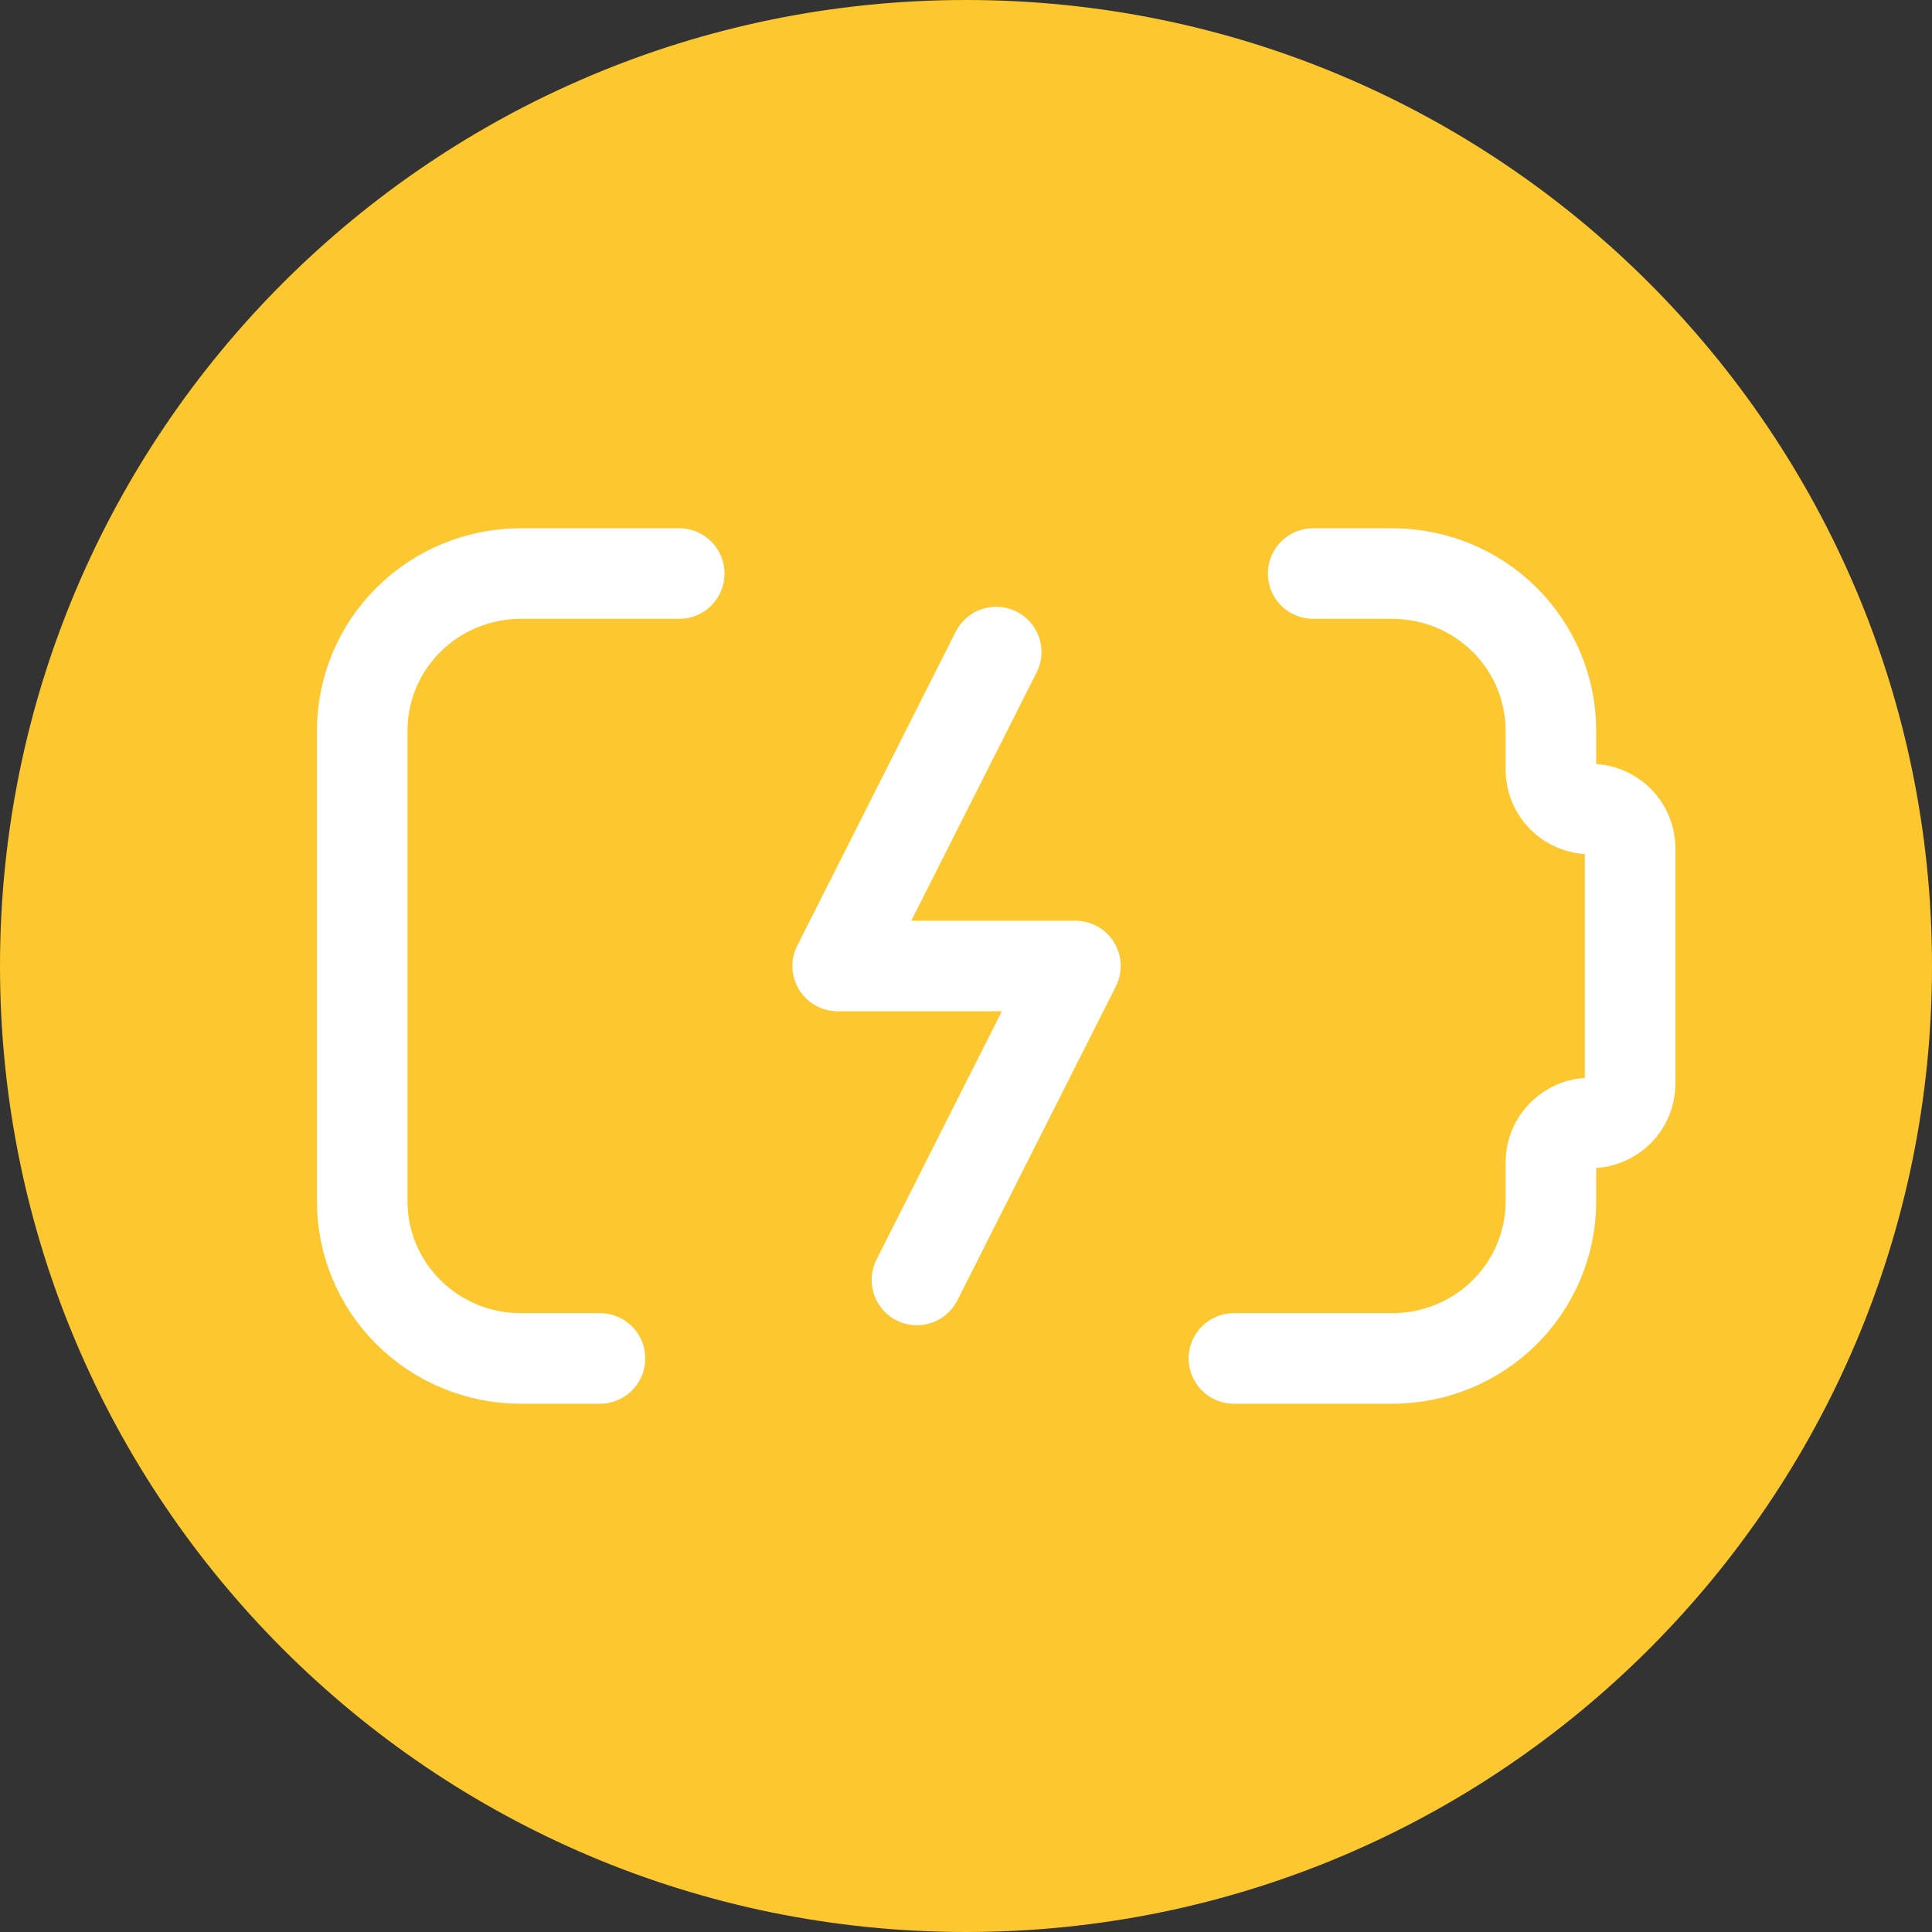
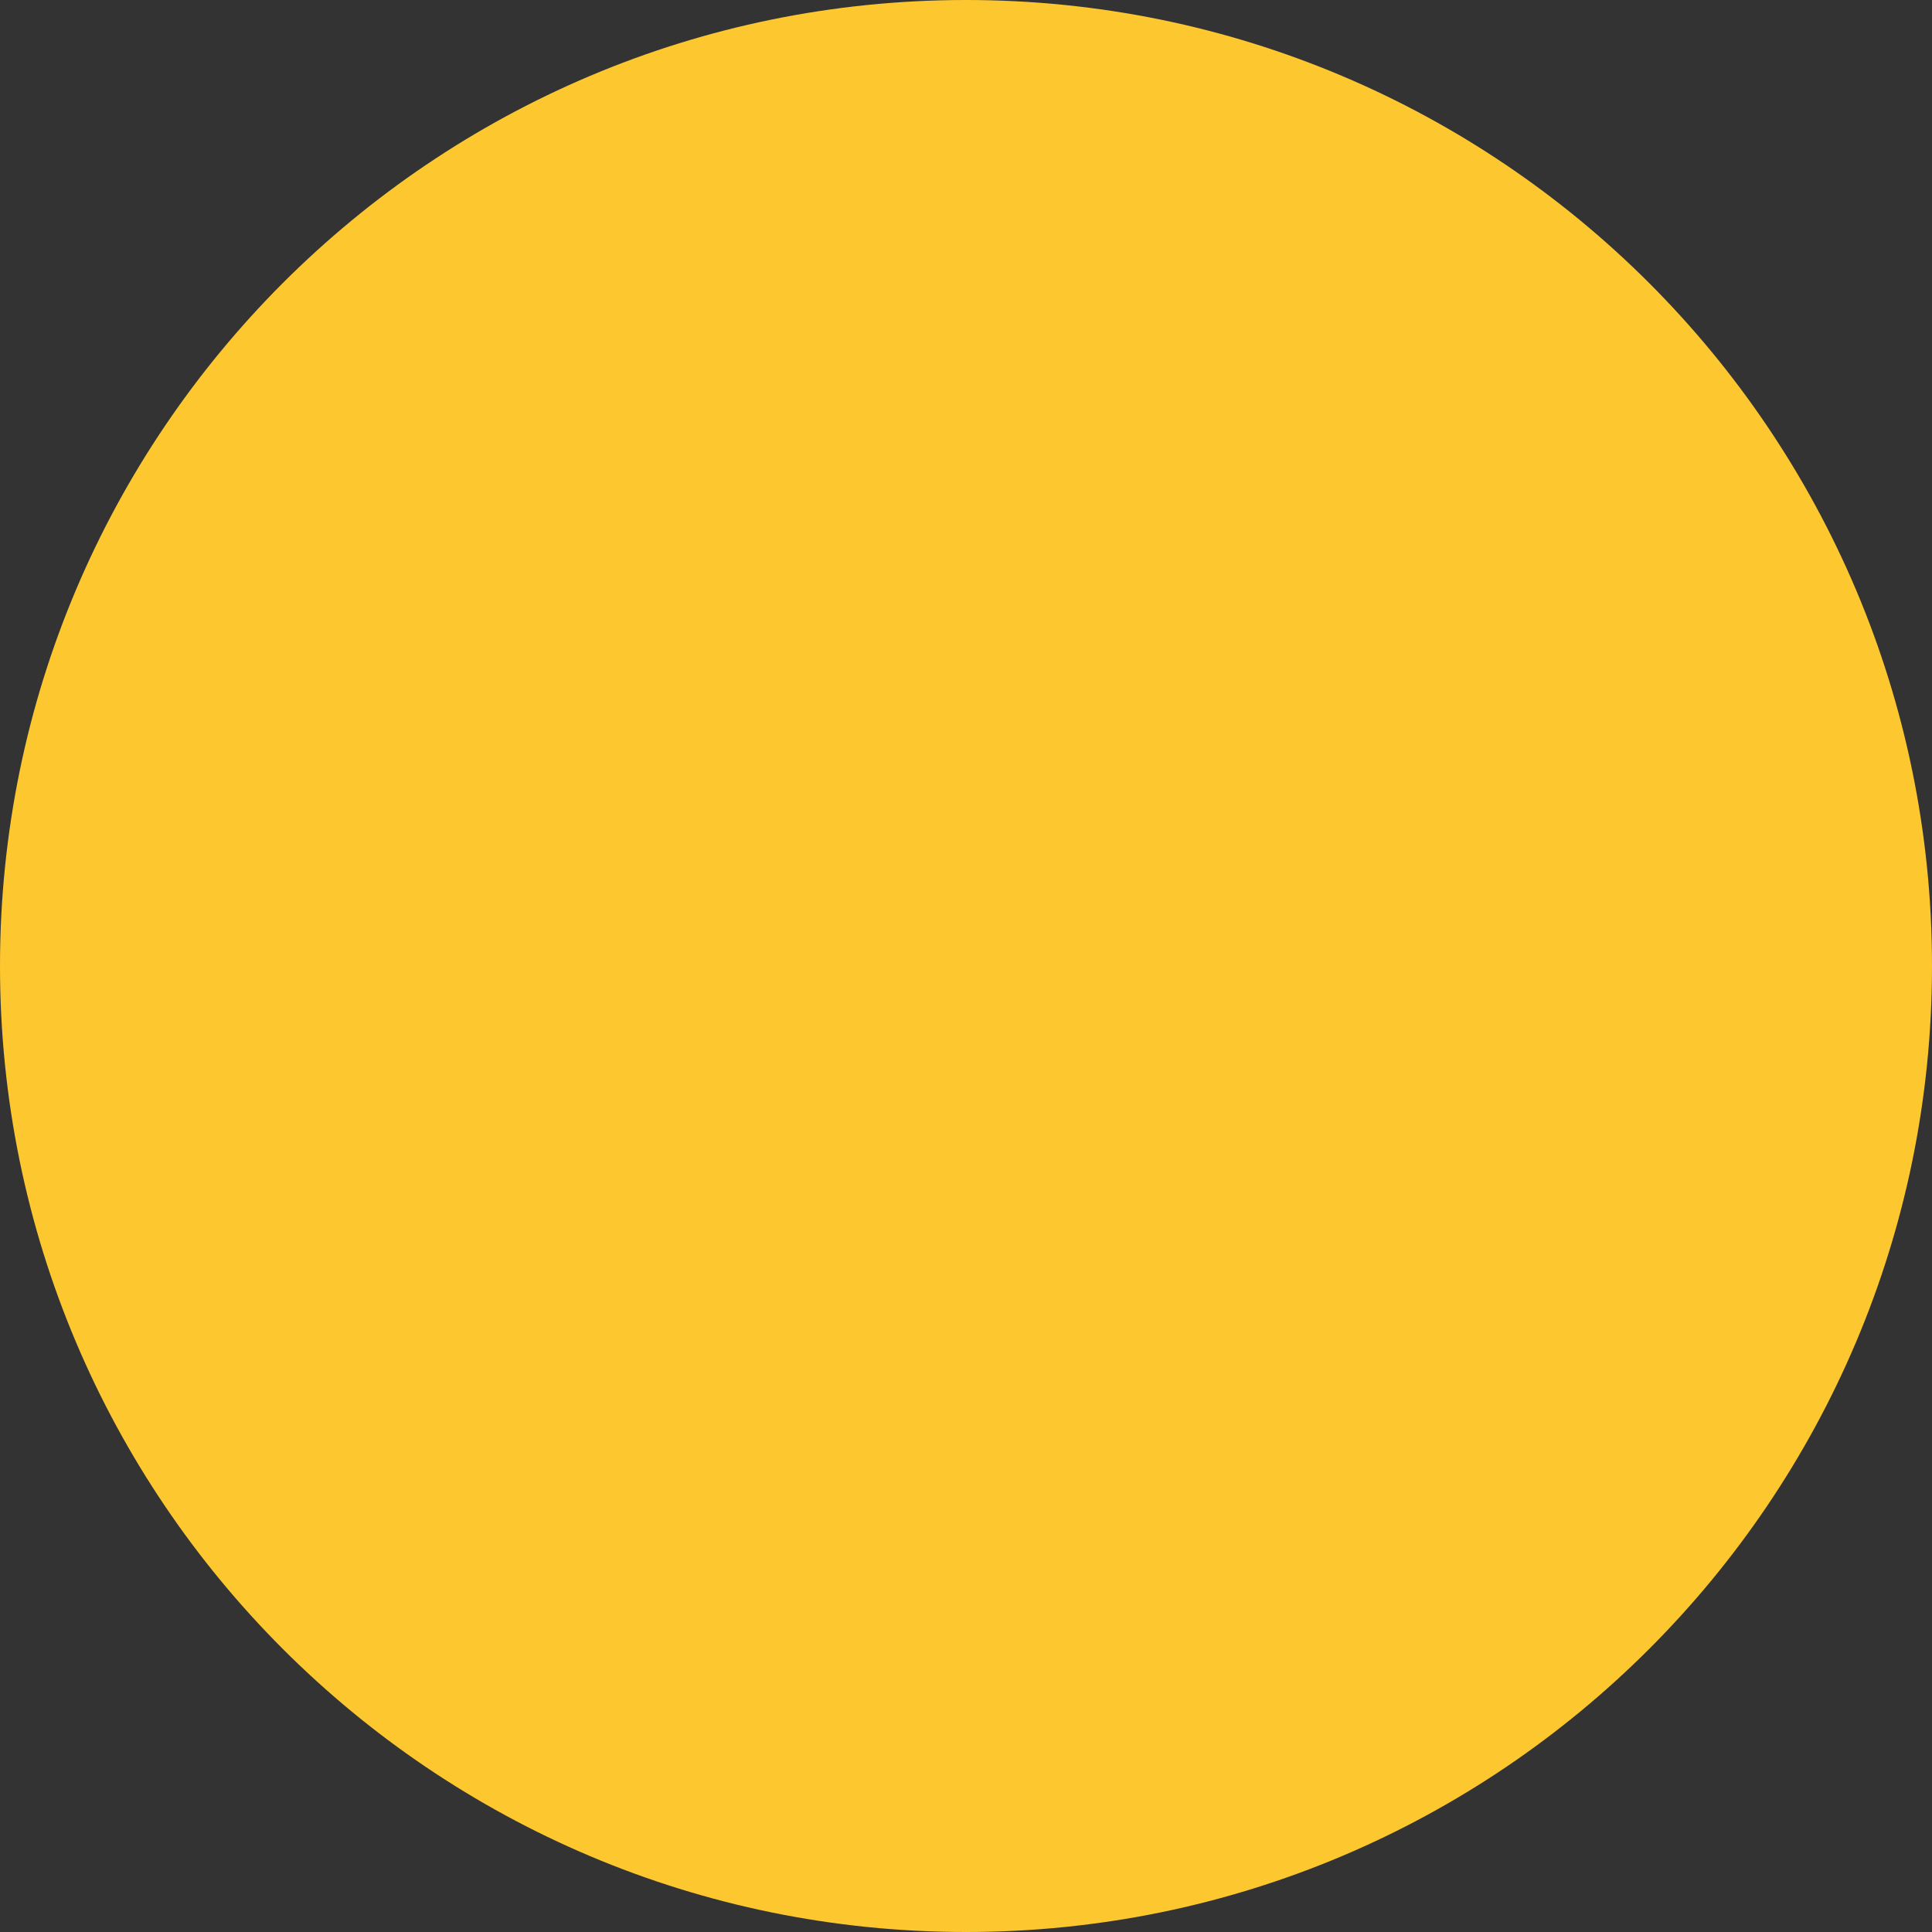
<svg xmlns="http://www.w3.org/2000/svg" width="64" height="64" viewBox="0 0 64 64" fill="none">
  <rect x="0" y="0" width="64" height="64" fill="#333333" stroke="none" />
  <path d="M0 32C0 14.327 14.327 0 32 0V0C49.673 0 64 14.327 64 32V32C64 49.673 49.673 64 32 64V64C14.327 64 0 49.673 0 32V32Z" fill="#FDC82F" />
-   <path d="M43.5 19H46.125C47.517 19 48.853 19.548 49.837 20.523C50.822 21.498 51.375 22.821 51.375 24.2V25.5C51.375 25.845 51.513 26.175 51.759 26.419C52.006 26.663 52.339 26.8 52.688 26.8C53.036 26.8 53.369 26.937 53.616 27.181C53.862 27.425 54 27.755 54 28.1V35.9C54 36.245 53.862 36.575 53.616 36.819C53.369 37.063 53.036 37.2 52.688 37.2C52.339 37.2 52.006 37.337 51.759 37.581C51.513 37.825 51.375 38.155 51.375 38.5V39.8C51.375 41.179 50.822 42.502 49.837 43.477C48.853 44.452 47.517 45 46.125 45H40.875M22.5 19H17.25C15.858 19 14.522 19.548 13.538 20.523C12.553 21.498 12 22.821 12 24.2V39.8C12 41.179 12.553 42.502 13.538 43.477C14.522 44.452 15.858 45 17.25 45H19.875M33 21.6L27.75 32H35.625L30.375 42.4" stroke="white" stroke-width="3" stroke-linecap="round" stroke-linejoin="round" />
</svg>